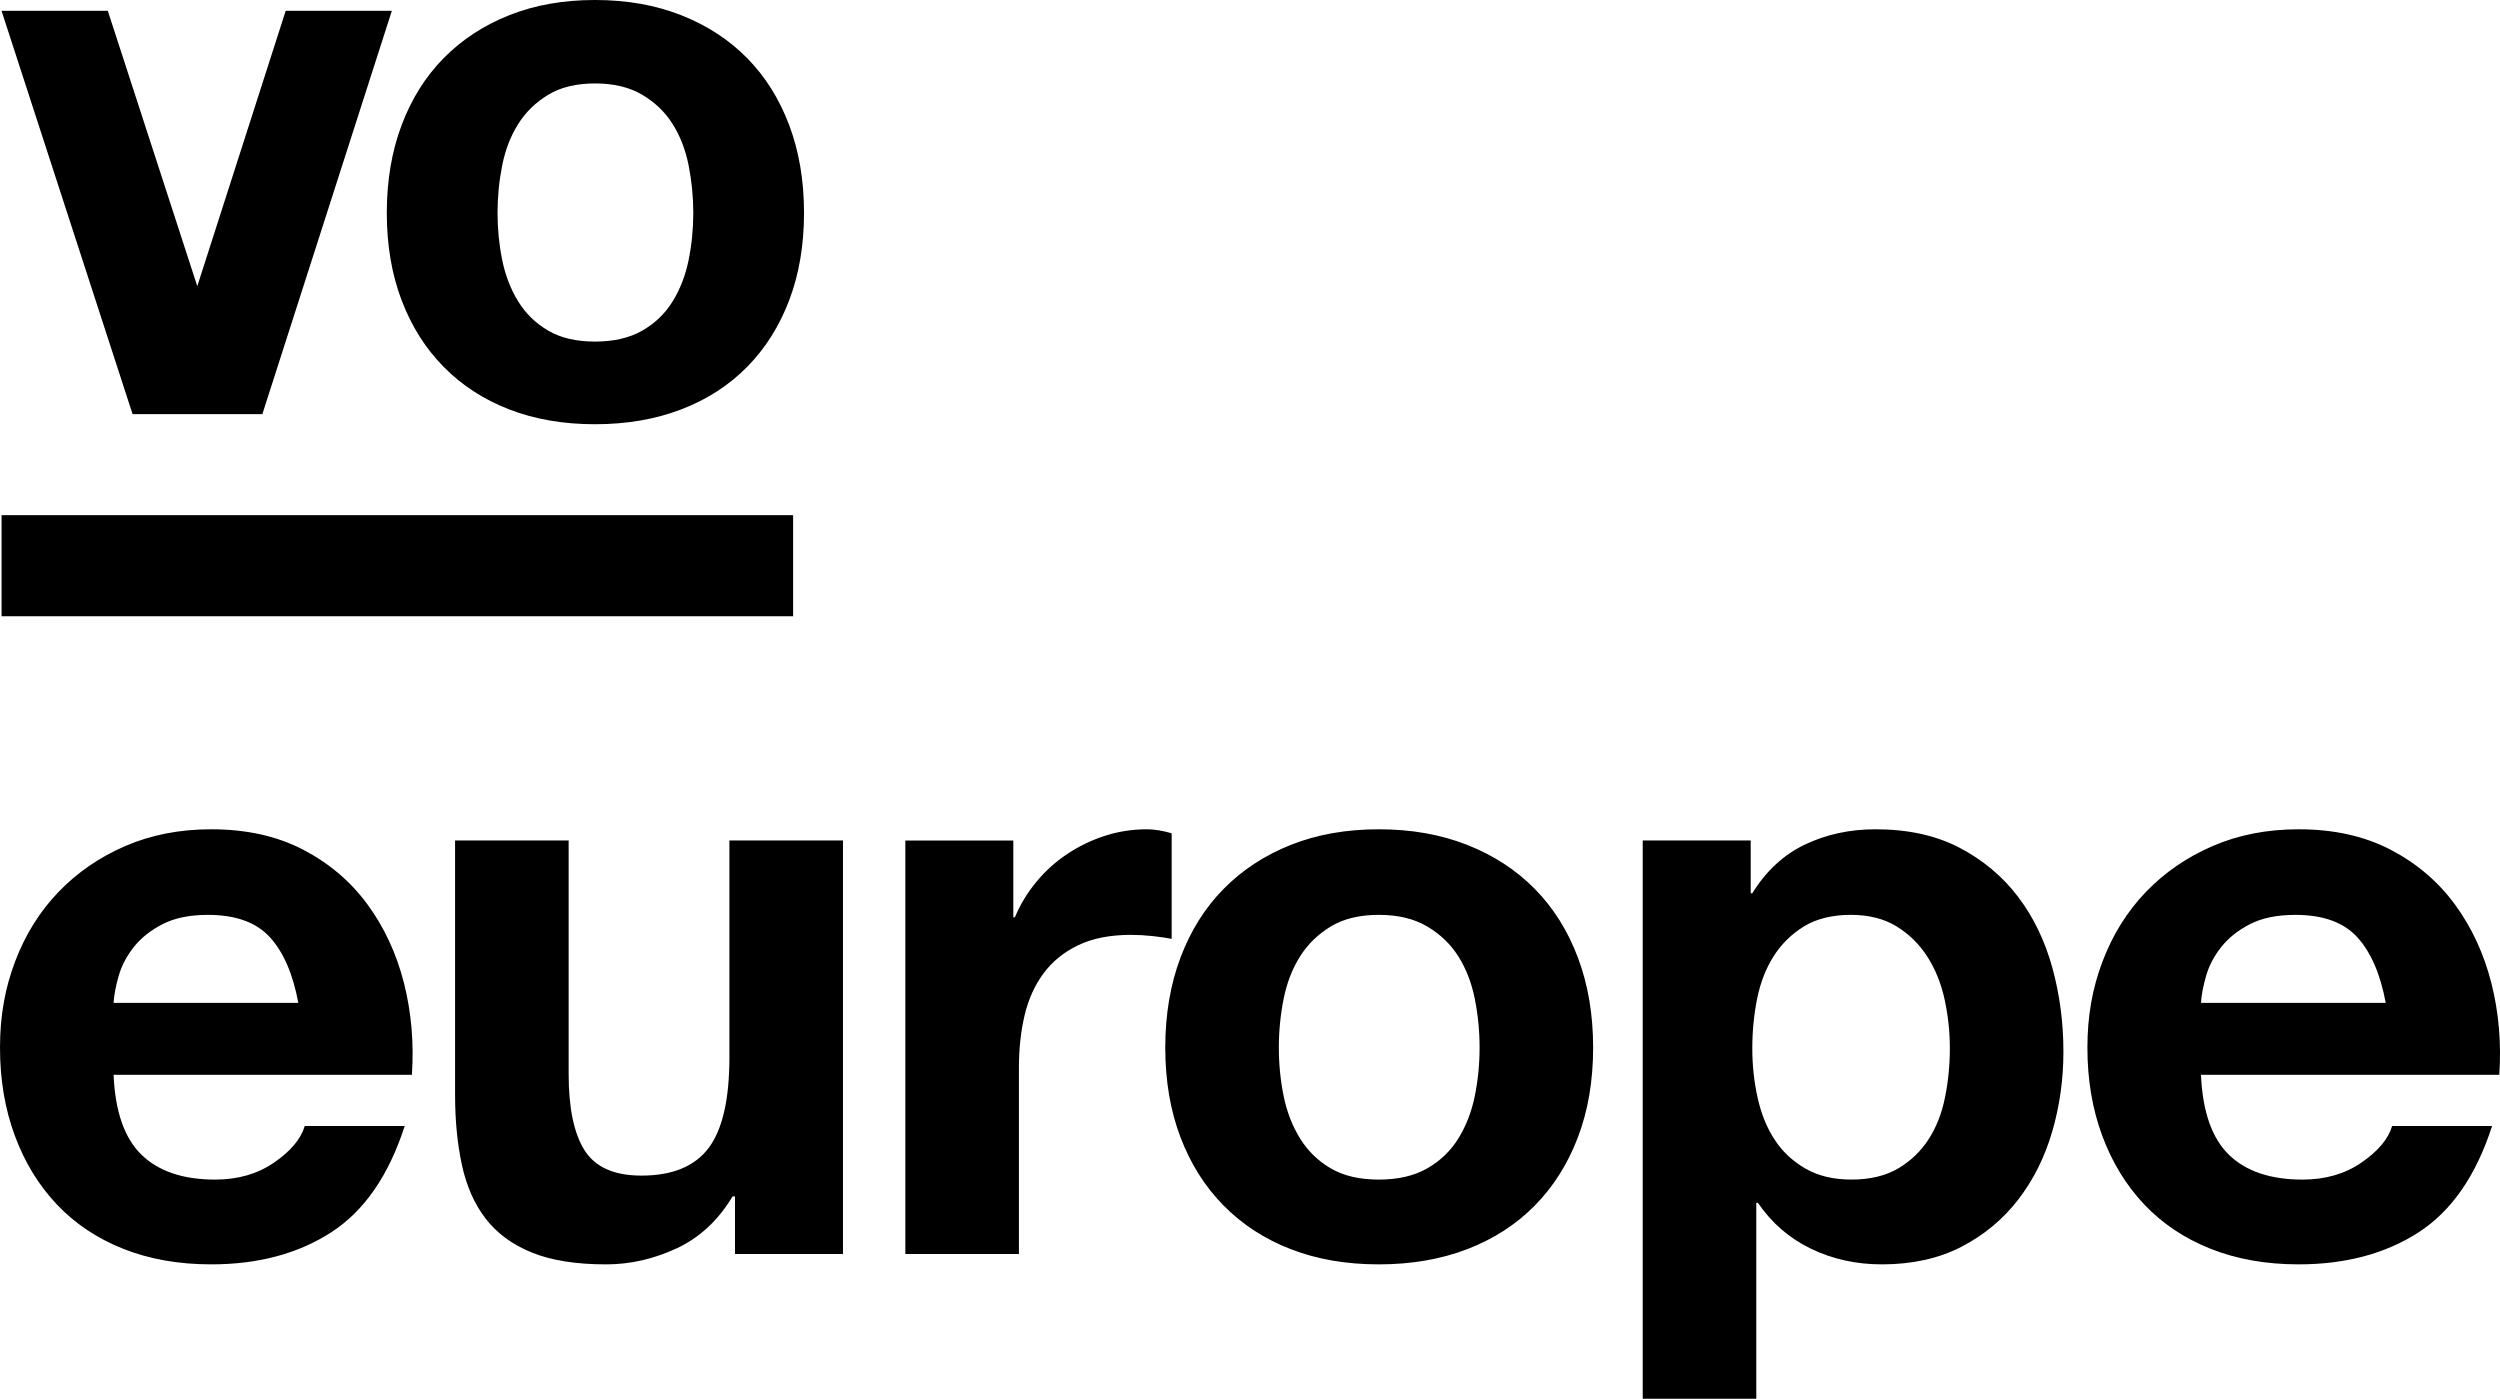
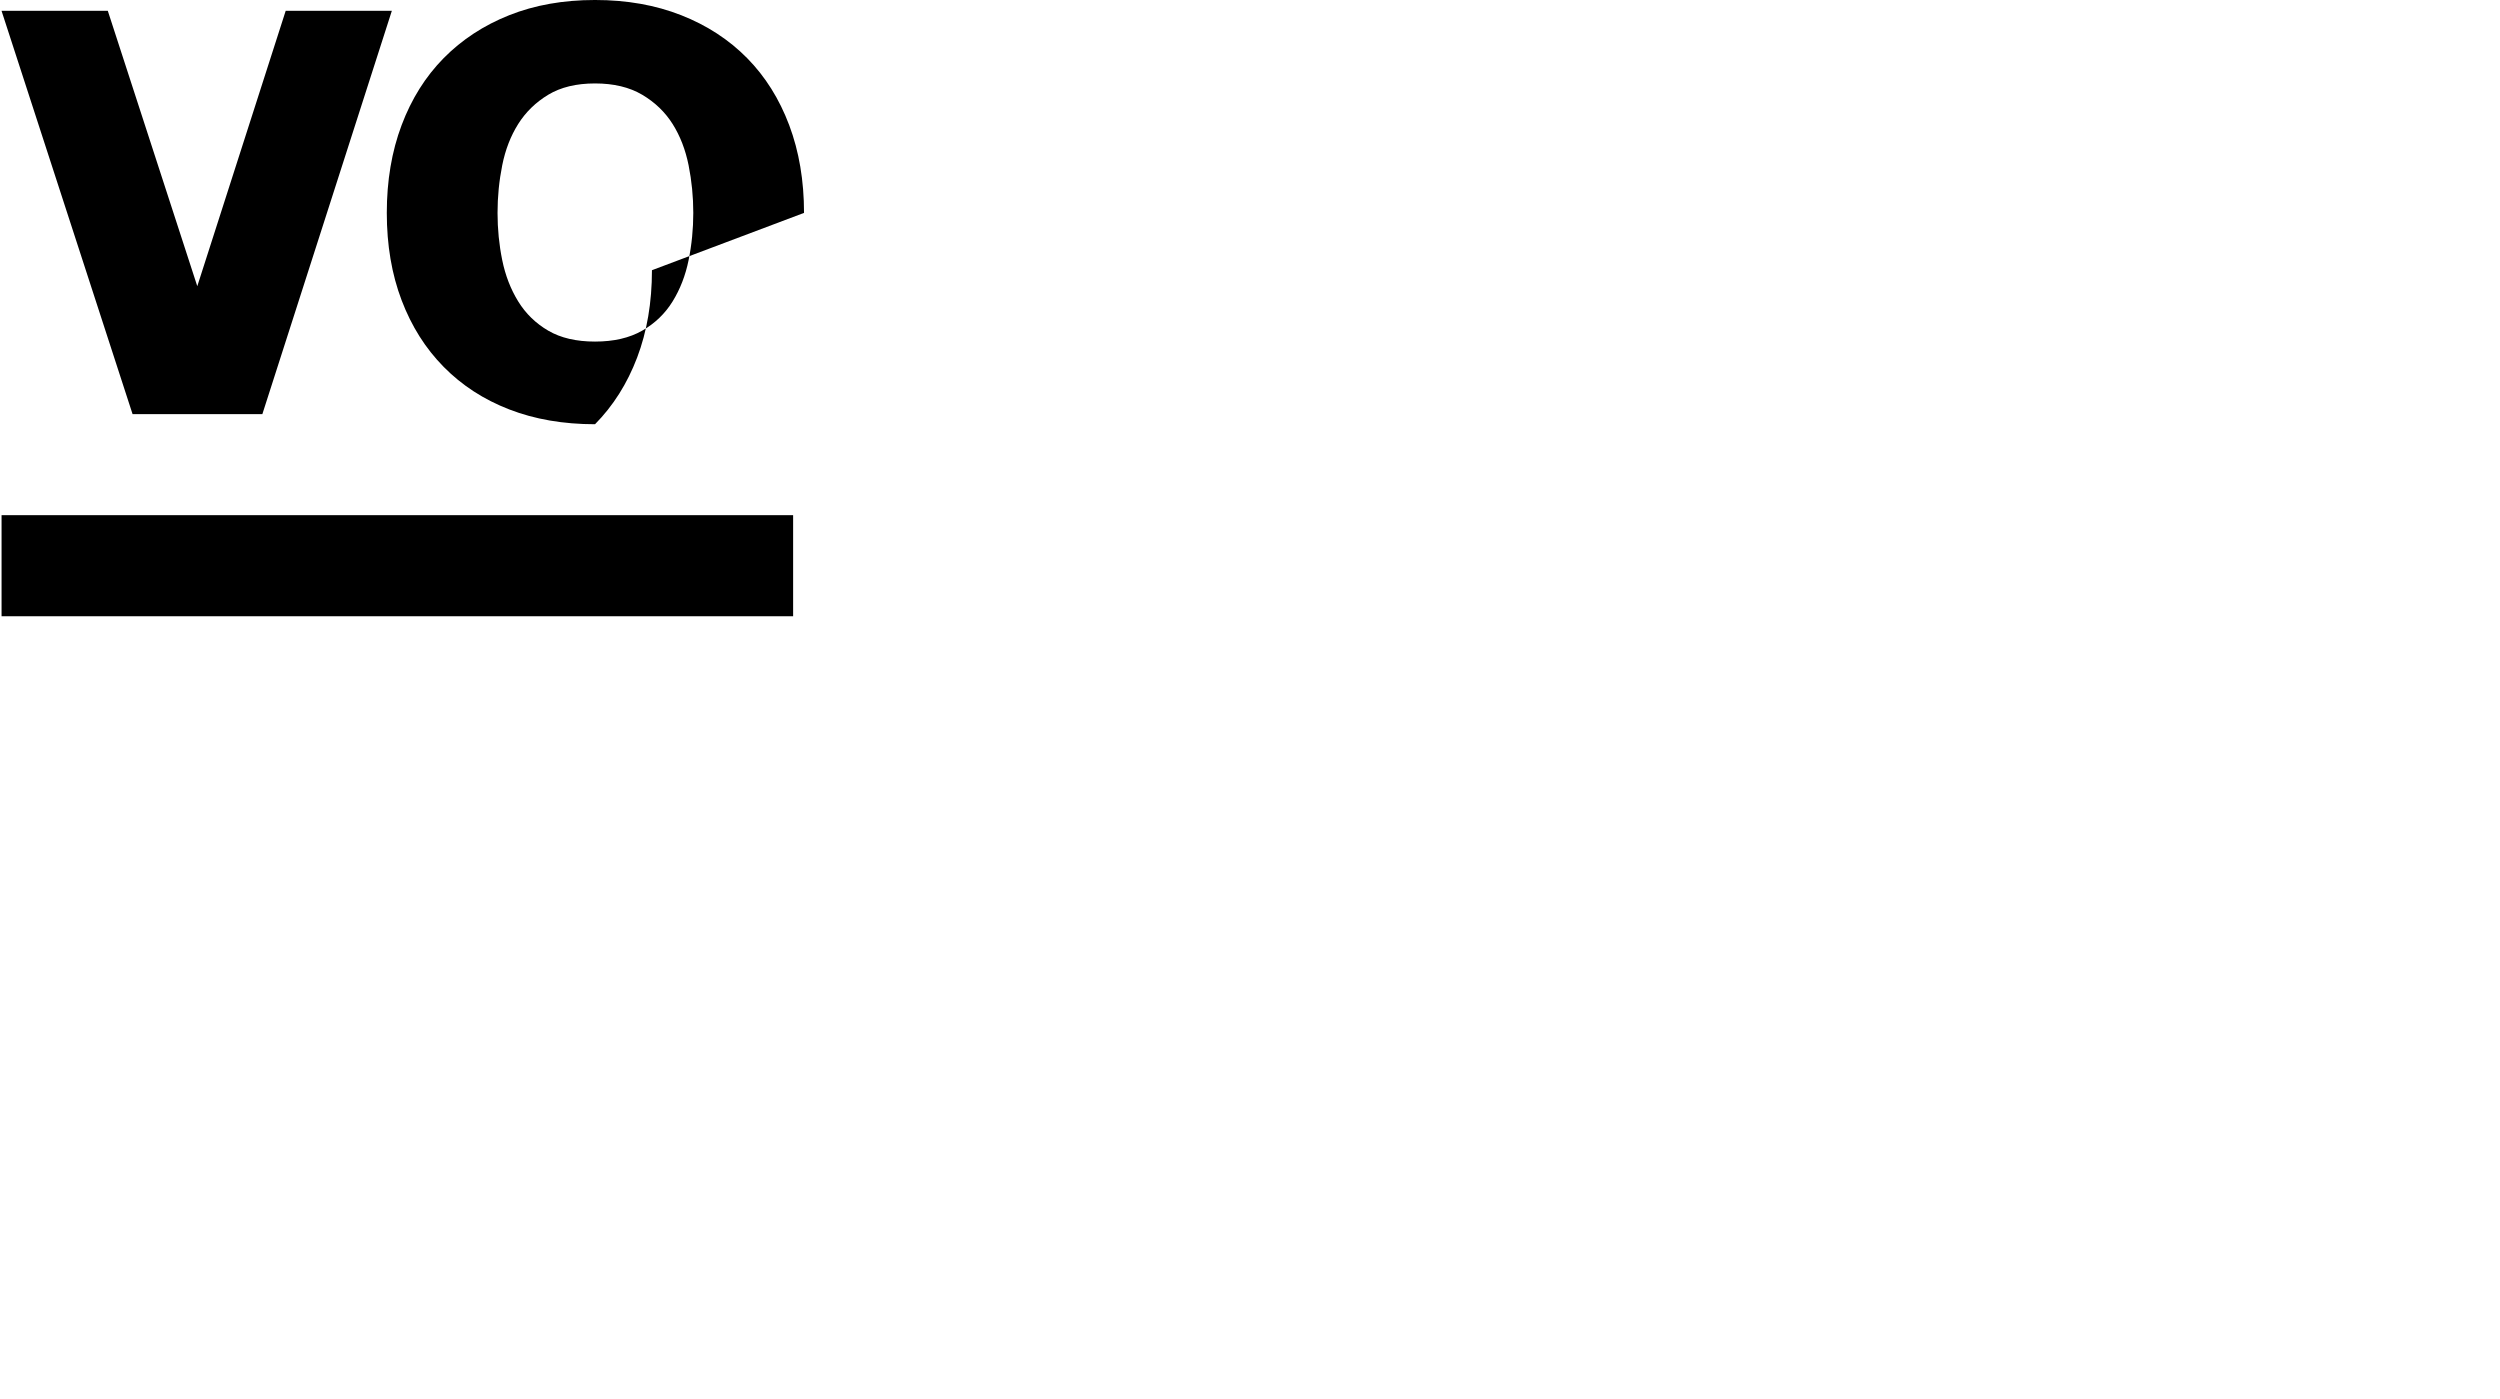
<svg xmlns="http://www.w3.org/2000/svg" id="Calque_2" data-name="Calque 2" viewBox="0 0 2957.66 1654.79">
  <defs>
    <style>
      .cls-1 {
        stroke-width: 0px;
      }
    </style>
  </defs>
  <g id="Layer_1" data-name="Layer 1">
    <polygon class="cls-1" points="338 12.78 233.4 338.59 127.53 12.78 1.81 12.78 156.84 489.94 228.19 489.94 256.06 489.94 310.39 489.94 463.58 12.78 338 12.78" />
    <rect class="cls-1" x="1.85" y="609.48" width="936.47" height="119.58" />
    <g>
-       <path class="cls-1" d="M820.2,251.87c0,19.07-1.85,37.68-5.53,55.82-3.69,18.15-10.01,34.46-18.92,48.9-8.92,14.45-20.91,25.99-35.98,34.6-15.08,8.62-33.67,12.92-55.82,12.92s-40.59-4.29-55.35-12.92c-14.76-8.61-26.62-20.14-35.53-34.6-8.92-14.45-15.22-30.76-18.91-48.9-3.69-18.13-5.53-36.74-5.53-55.82s1.84-37.83,5.53-56.28c3.69-18.46,9.99-34.74,18.91-48.9,8.91-14.14,20.77-25.67,35.53-34.6,14.76-8.91,33.21-13.38,55.35-13.38s40.74,4.47,55.82,13.38c15.07,8.93,27.06,20.46,35.98,34.6,8.91,14.16,15.22,30.45,18.92,48.9,3.69,18.45,5.53,37.22,5.53,56.28M951.21,251.87c0-38.13-5.85-72.73-17.53-103.8-11.69-31.05-28.29-57.5-49.82-79.35-21.54-21.83-47.51-38.75-77.96-50.74-30.45-11.99-64.44-17.99-101.95-17.99s-71.36,6-101.49,17.99c-30.15,11.99-55.98,28.92-77.51,50.74-21.54,21.84-38.14,48.3-49.82,79.35-11.69,31.07-17.53,65.67-17.53,103.8s5.83,72.59,17.53,103.34c11.68,30.76,28.29,57.06,49.82,78.88,21.53,21.84,47.36,38.61,77.51,50.28,30.12,11.68,63.96,17.53,101.49,17.53s71.5-5.86,101.95-17.53,56.42-28.44,77.96-50.28c21.53-21.83,38.13-48.12,49.82-78.88,11.68-30.75,17.53-65.19,17.53-103.34" />
-       <path class="cls-1" d="M2637.01,1366.2c20.18,19.57,49.21,29.33,87.05,29.33,27.12,0,50.46-6.77,70.02-20.34,19.54-13.55,31.53-27.91,35.95-43.05h118.28c-18.93,58.66-47.94,100.62-87.05,125.84-39.12,25.24-86.43,37.84-141.93,37.84-38.48,0-73.19-6.15-104.08-18.45-30.92-12.3-57.1-29.8-78.54-52.51-21.45-22.71-38.01-49.82-49.67-81.37-11.68-31.53-17.5-66.24-17.5-104.08s5.99-70.64,17.98-102.19c11.98-31.53,29-58.81,51.09-81.85,22.07-23.02,48.4-41.15,79.01-54.41,30.59-13.25,64.49-19.87,101.72-19.87,41.63,0,77.9,8.04,108.81,24.13,30.9,16.09,56.3,37.7,76.17,64.81,19.87,27.12,34.21,58.04,43.06,92.72,8.83,34.7,11.98,70.96,9.46,108.82h-352.93c1.89,43.52,12.92,75.07,33.11,94.62M2788.87,1108.84c-16.09-17.66-40.54-26.49-73.33-26.49-21.45,0-39.27,3.63-53.46,10.88-14.19,7.26-25.55,16.25-34.07,26.96-8.51,10.74-14.52,22.09-17.97,34.07-3.48,11.99-5.53,22.71-6.15,32.17h218.57c-6.32-34.07-17.51-59.93-33.6-77.59M2071.19,994.35v62.45h1.89c16.39-26.5,37.21-45.73,62.45-57.72,25.22-11.98,52.98-17.98,83.26-17.98,38.47,0,71.59,7.26,99.35,21.76,27.75,14.52,50.77,33.76,69.07,57.72,18.29,23.98,31.85,51.9,40.69,83.74,8.82,31.86,13.25,65.14,13.25,99.83,0,32.8-4.43,64.34-13.25,94.62-8.84,30.28-22.24,57.1-40.22,80.43-17.98,23.34-40.38,41.95-67.18,55.82-26.82,13.87-58.19,20.81-94.15,20.81-30.28,0-58.19-6.15-83.74-18.45-25.55-12.3-46.53-30.43-62.92-54.41h-1.89v231.82h-134.36v-660.44h127.73ZM2245.77,1382.28c14.81-8.83,26.8-20.34,35.95-34.54,9.14-14.19,15.62-30.75,19.4-49.67,3.79-18.93,5.68-38.16,5.68-57.72s-2.06-38.79-6.15-57.72c-4.11-18.93-10.88-35.79-20.34-50.62-9.47-14.82-21.61-26.81-36.43-35.96-14.83-9.14-32.97-13.72-54.41-13.72s-40.54,4.58-55.35,13.72c-14.82,9.15-26.82,20.98-35.95,35.48-9.15,14.52-15.62,31.23-19.4,50.15-3.79,18.93-5.68,38.48-5.68,58.66s2.04,38.79,6.15,57.72c4.09,18.93,10.72,35.48,19.87,49.67,9.14,14.19,21.29,25.71,36.43,34.54,15.14,8.84,33.43,13.25,54.88,13.25s40.52-4.4,55.35-13.25M1396.57,1132.97c11.98-31.85,29-58.97,51.09-81.38,22.07-22.38,48.57-39.74,79.48-52.04,30.89-12.3,65.6-18.45,104.07-18.45s73.33,6.15,104.56,18.45c31.23,12.3,57.86,29.66,79.95,52.04,22.07,22.41,39.1,49.53,51.09,81.38,11.98,31.86,17.98,67.34,17.98,106.45s-6,74.44-17.98,105.98c-11.99,31.55-29.02,58.51-51.09,80.9-22.09,22.4-48.73,39.59-79.95,51.57-31.23,11.97-66.08,17.97-104.56,17.97s-73.18-6-104.07-17.97c-30.92-11.98-57.41-29.17-79.48-51.57-22.09-22.39-39.11-49.35-51.09-80.9-11.99-31.53-17.98-66.85-17.98-105.98s5.99-74.59,17.98-106.45M1518.62,1296.66c3.79,18.61,10.24,35.33,19.4,50.14,9.14,14.83,21.29,26.65,36.43,35.48,15.14,8.84,34.07,13.25,56.77,13.25s41.79-4.4,57.25-13.25c15.45-8.83,27.75-20.65,36.91-35.48,9.14-14.82,15.61-31.53,19.4-50.14,3.78-18.6,5.67-37.69,5.67-57.25s-1.89-38.79-5.67-57.72c-3.79-18.93-10.26-35.63-19.4-50.15-9.15-14.5-21.46-26.33-36.91-35.48-15.46-9.14-34.54-13.72-57.25-13.72s-41.63,4.58-56.77,13.72c-15.14,9.15-27.28,20.98-36.43,35.48-9.15,14.52-15.61,31.23-19.4,50.15-3.78,18.93-5.67,38.18-5.67,57.72s1.89,38.65,5.67,57.25M1198.81,994.35v90.84h1.89c6.3-15.14,14.82-29.17,25.55-42.11,10.72-12.92,23.02-23.97,36.91-33.12,13.86-9.14,28.69-16.23,44.47-21.29,15.76-5.04,32.16-7.57,49.2-7.57,8.83,0,18.6,1.58,29.33,4.73v124.9c-6.31-1.25-13.88-2.36-22.71-3.31-8.84-.95-17.36-1.42-25.55-1.42-24.6,0-45.41,4.11-62.44,12.3-17.03,8.2-30.76,19.4-41.16,33.6-10.41,14.19-17.83,30.75-22.24,49.67-4.42,18.92-6.62,39.43-6.62,61.5v220.46h-134.36v-489.18h127.73ZM869.54,1483.53v-68.12h-2.83c-17.03,28.39-39.12,48.89-66.24,61.5-27.13,12.61-54.88,18.92-83.26,18.92-35.96,0-65.45-4.73-88.47-14.19-23.03-9.46-41.15-22.85-54.4-40.21-13.25-17.35-22.57-38.47-27.92-63.4-5.36-24.91-8.04-52.51-8.04-82.79v-300.89h134.36v276.29c0,40.38,6.3,70.49,18.93,90.36,12.61,19.87,35,29.81,67.18,29.81,36.57,0,63.07-10.88,79.48-32.65,16.4-21.76,24.61-57.56,24.61-107.39v-256.42h134.36v489.18h-127.74ZM167.48,1366.2c20.18,19.57,49.21,29.33,87.05,29.33,27.12,0,50.46-6.77,70.02-20.34,19.55-13.55,31.53-27.91,35.96-43.05h118.28c-18.93,58.66-47.95,100.62-87.05,125.84-39.12,25.24-86.43,37.84-141.94,37.84-38.48,0-73.18-6.15-104.08-18.45-30.91-12.3-57.09-29.8-78.53-52.51-21.45-22.71-38.01-49.82-49.67-81.37-11.68-31.53-17.51-66.24-17.51-104.08s5.99-70.64,17.98-102.19c11.98-31.53,29.01-58.81,51.1-81.85,22.07-23.02,48.4-41.15,79.01-54.41,30.59-13.25,64.49-19.87,101.71-19.87,41.63,0,77.9,8.04,108.82,24.13,30.89,16.09,56.29,37.7,76.17,64.81,19.87,27.12,34.21,58.04,43.06,92.72,8.82,34.7,11.97,70.96,9.46,108.82H134.36c1.89,43.52,12.92,75.07,33.12,94.62M319.34,1108.84c-16.09-17.66-40.54-26.49-73.33-26.49-21.46,0-39.27,3.63-53.46,10.88-14.19,7.26-25.55,16.25-34.07,26.96-8.51,10.74-14.52,22.09-17.98,34.07-3.47,11.99-5.53,22.71-6.15,32.17h218.57c-6.31-34.07-17.5-59.93-33.59-77.59" />
+       <path class="cls-1" d="M820.2,251.87c0,19.07-1.85,37.68-5.53,55.82-3.69,18.15-10.01,34.46-18.92,48.9-8.92,14.45-20.91,25.99-35.98,34.6-15.08,8.62-33.67,12.92-55.82,12.92s-40.59-4.29-55.35-12.92c-14.76-8.61-26.62-20.14-35.53-34.6-8.92-14.45-15.22-30.76-18.91-48.9-3.69-18.13-5.53-36.74-5.53-55.82s1.84-37.83,5.53-56.28c3.69-18.46,9.99-34.74,18.91-48.9,8.91-14.14,20.77-25.67,35.53-34.6,14.76-8.91,33.21-13.38,55.35-13.38s40.74,4.47,55.82,13.38c15.07,8.93,27.06,20.46,35.98,34.6,8.91,14.16,15.22,30.45,18.92,48.9,3.69,18.45,5.53,37.22,5.53,56.28M951.21,251.87c0-38.13-5.85-72.73-17.53-103.8-11.69-31.05-28.29-57.5-49.82-79.35-21.54-21.83-47.51-38.75-77.96-50.74-30.45-11.99-64.44-17.99-101.95-17.99s-71.36,6-101.49,17.99c-30.15,11.99-55.98,28.92-77.51,50.74-21.54,21.84-38.14,48.3-49.82,79.35-11.69,31.07-17.53,65.67-17.53,103.8s5.83,72.59,17.53,103.34c11.68,30.76,28.29,57.06,49.82,78.88,21.53,21.84,47.36,38.61,77.51,50.28,30.12,11.68,63.96,17.53,101.49,17.53c21.53-21.83,38.13-48.12,49.82-78.88,11.68-30.75,17.53-65.19,17.53-103.34" />
    </g>
  </g>
</svg>